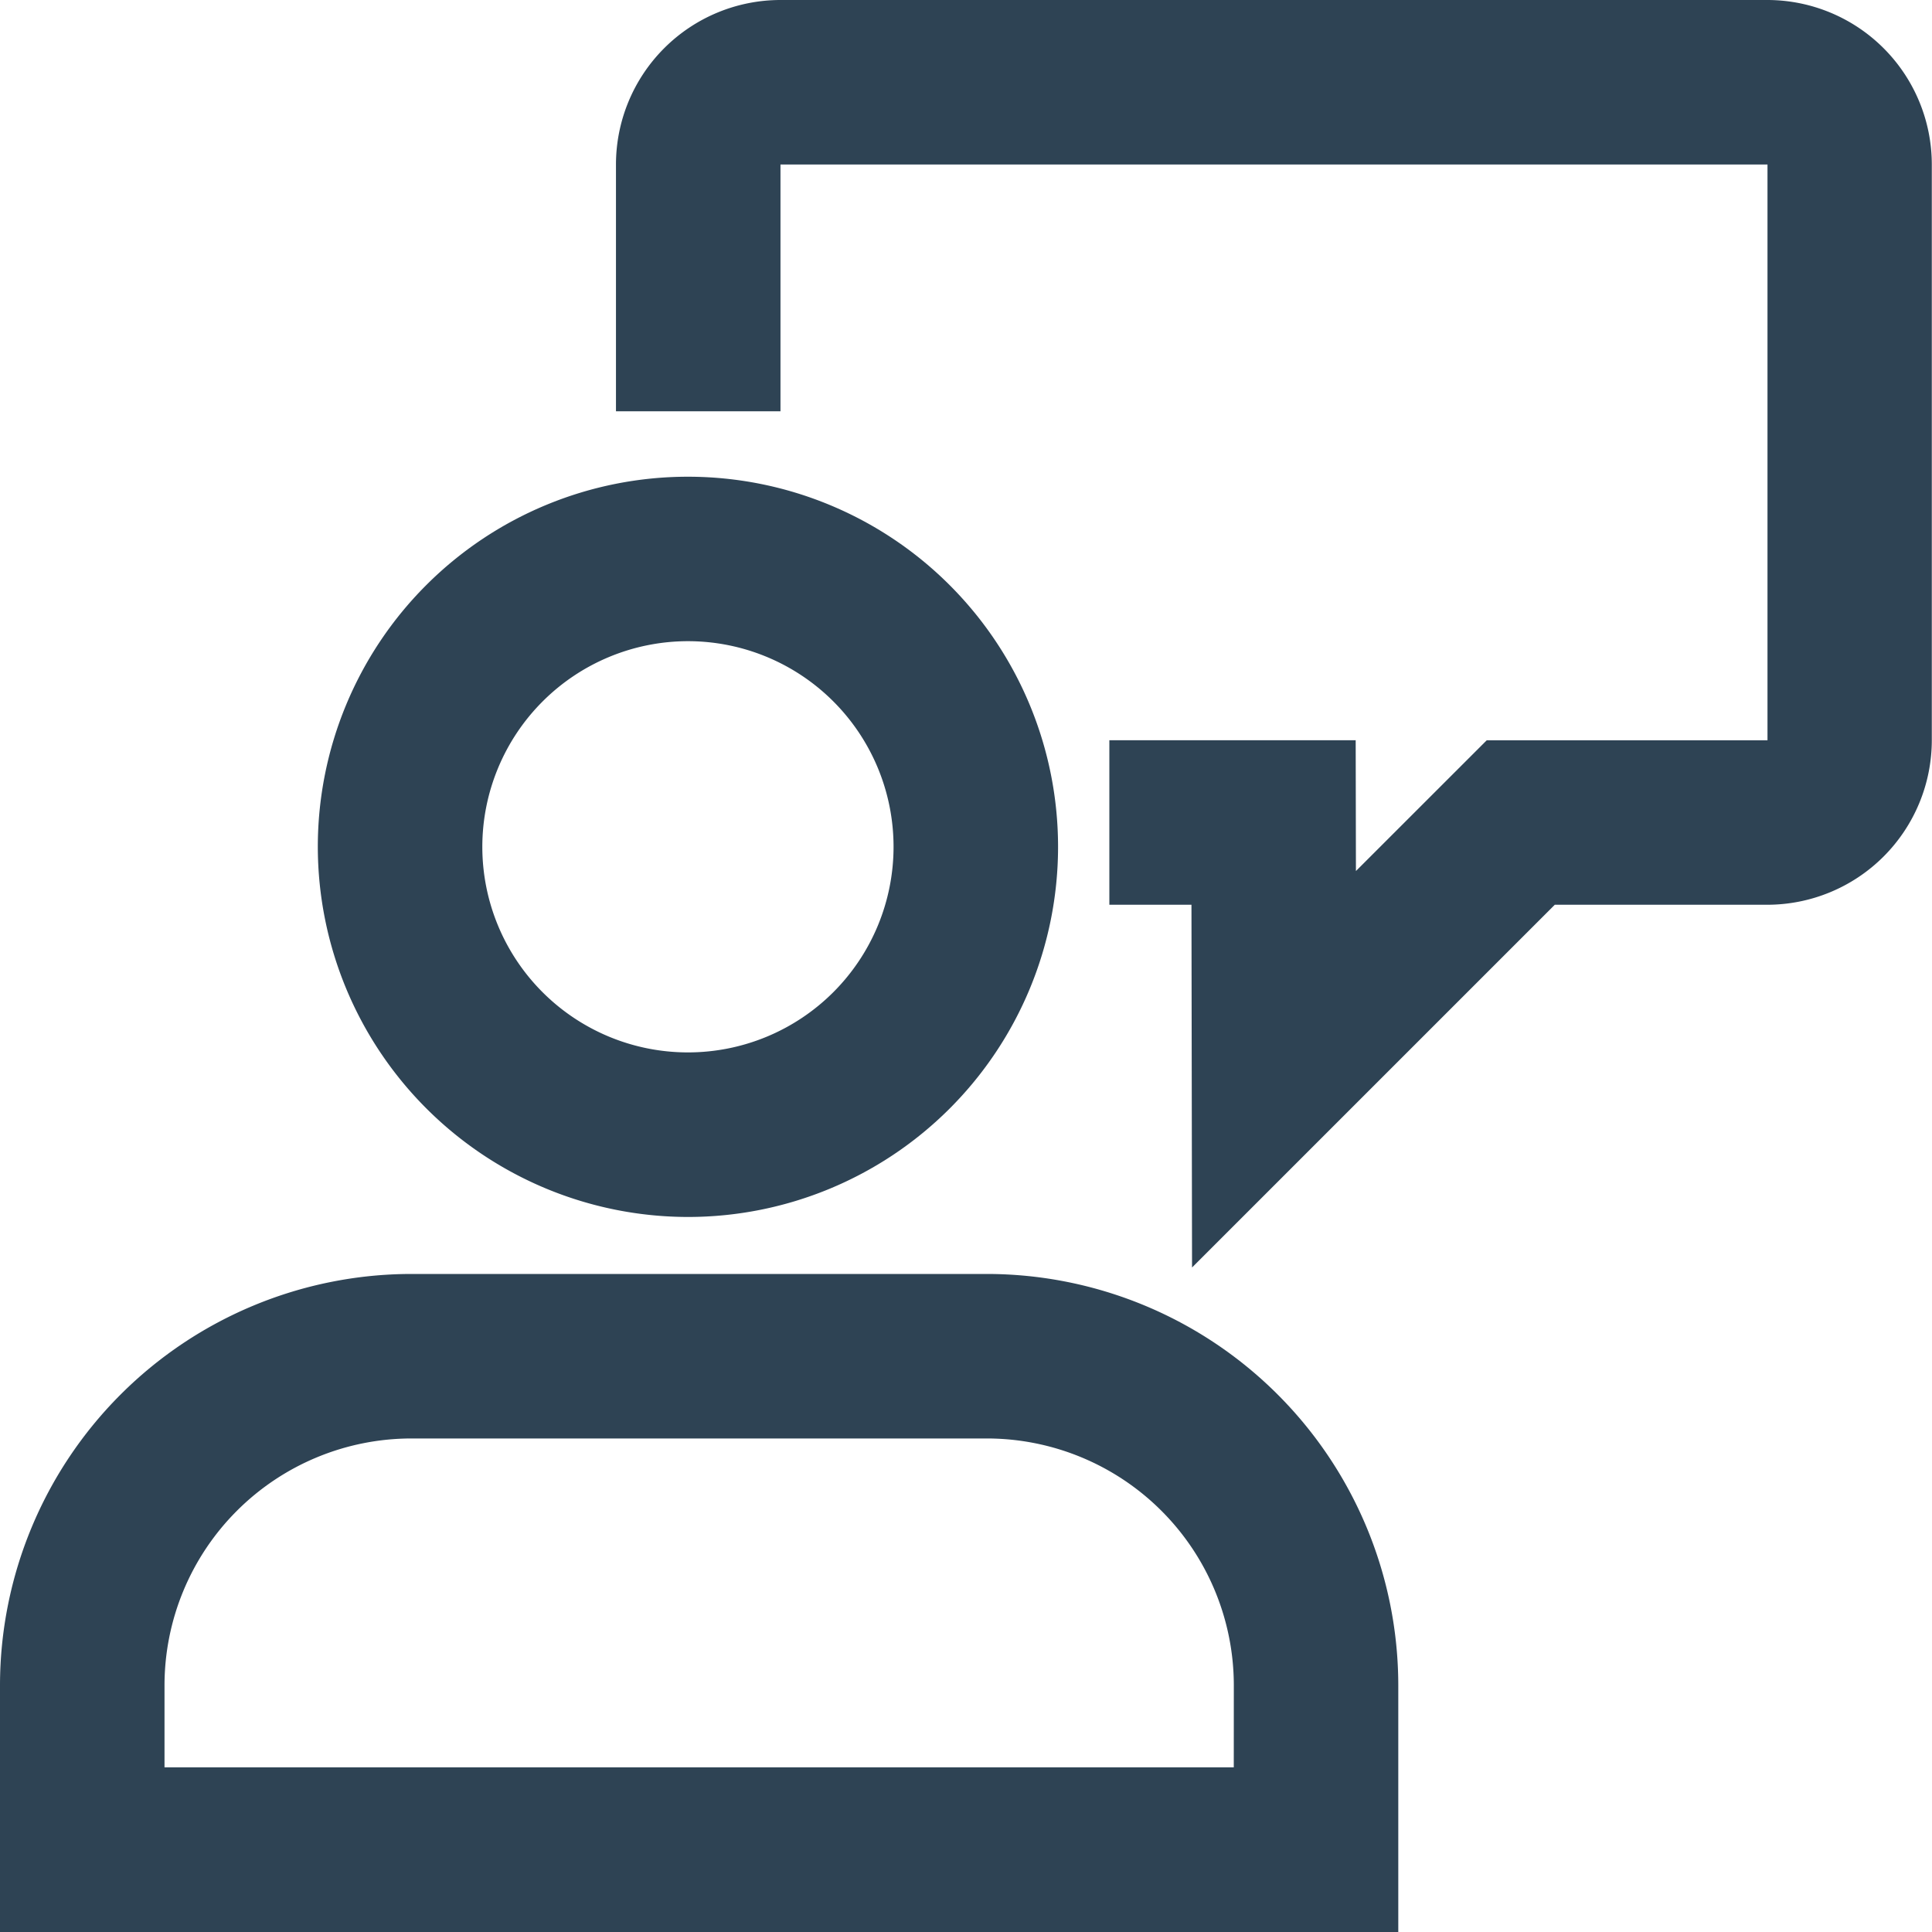
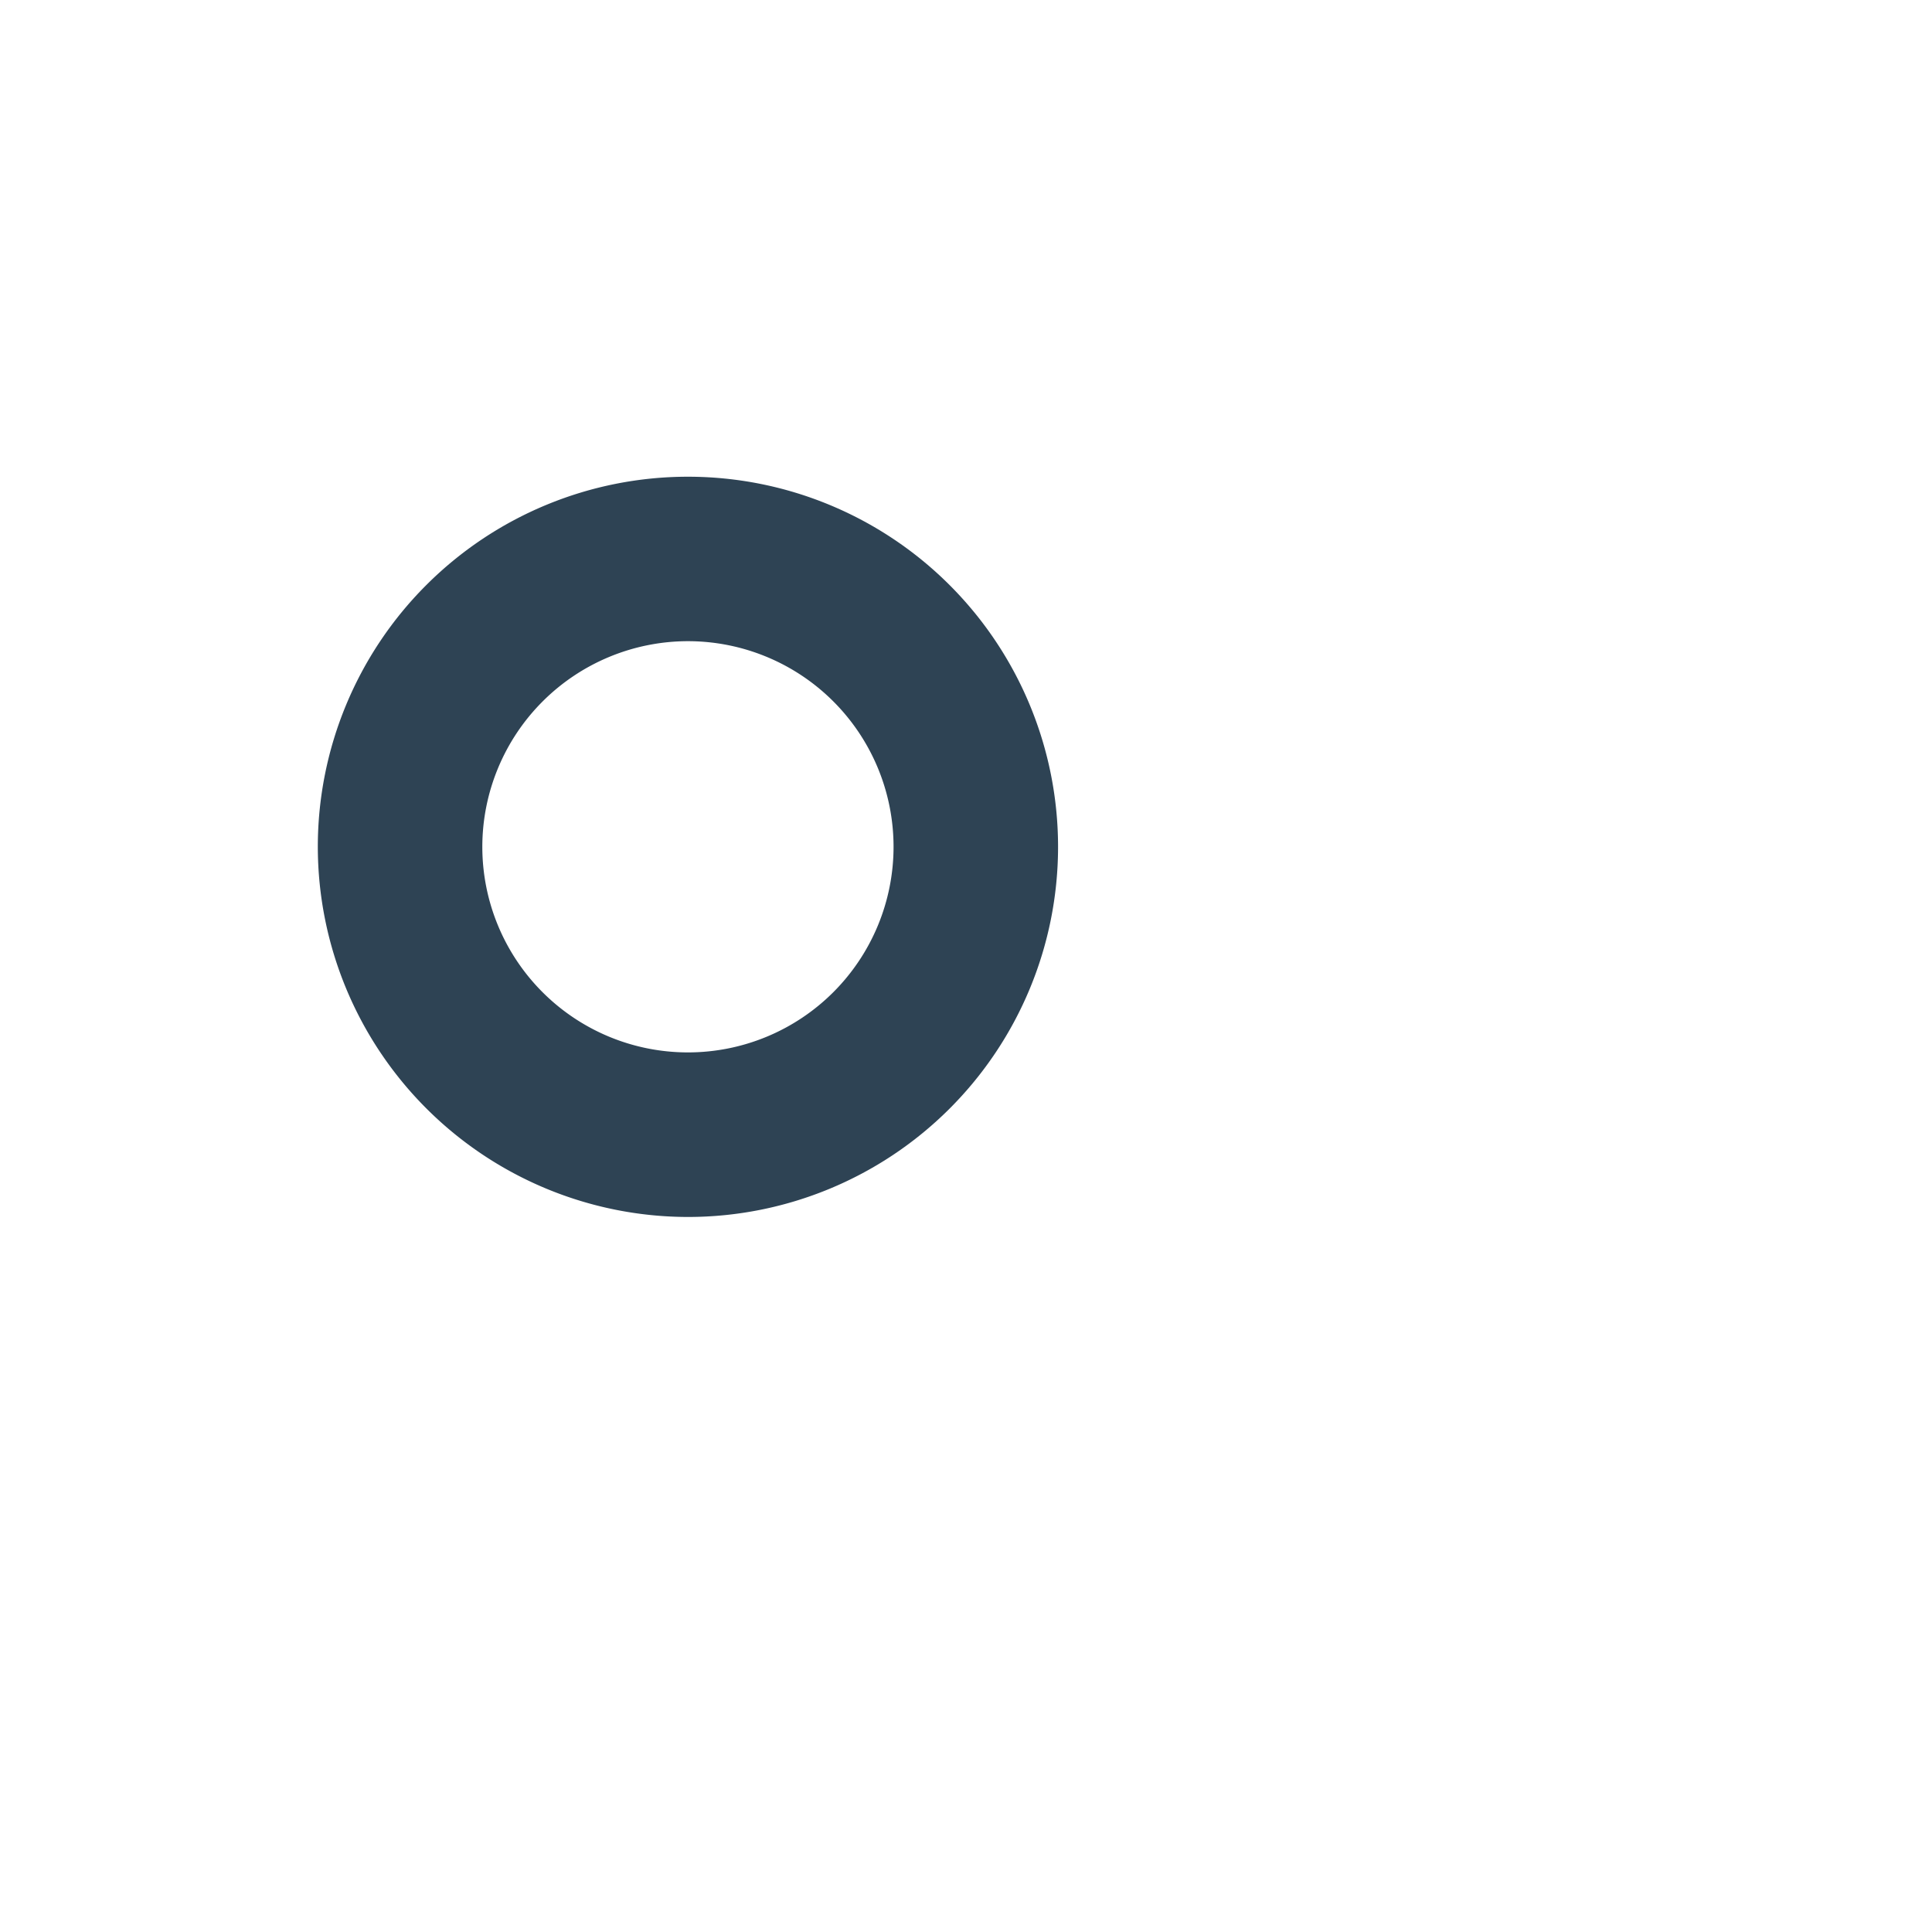
<svg xmlns="http://www.w3.org/2000/svg" id="Material_icons-08-69" data-name="Material icons-08-69" width="40" height="40" viewBox="0 0 40 40">
-   <path id="Path_33898" data-name="Path 33898" d="M28.95,24.515A8.524,8.524,0,0,0,20.436,16H8.515A8.524,8.524,0,0,0,0,24.515v5.109H28.95Zm-3.406,1.7H3.406v-1.7a5.115,5.115,0,0,1,5.109-5.109H20.436a5.115,5.115,0,0,1,5.109,5.109Z" transform="translate(0 10.376)" fill="#2e4354" />
  <path id="Path_33899" data-name="Path 33899" d="M11.663,21.327A7.663,7.663,0,1,0,4,13.663,7.672,7.672,0,0,0,11.663,21.327Zm0-11.921a4.257,4.257,0,1,1-4.257,4.257A4.261,4.261,0,0,1,11.663,9.406Z" transform="translate(2.58 3.869)" fill="#2e4354" />
-   <path id="Path_33900" data-name="Path 33900" d="M31.841,0H11.406A3.408,3.408,0,0,0,8,3.406V8.515h3.406V3.406H31.841V15.327H26.028L23.32,18.034l-.005-2.708h-5.1v3.406h1.7l.012,7.51,7.51-7.51h4.4a3.409,3.409,0,0,0,3.406-3.406V3.406A3.408,3.408,0,0,0,31.841,0Z" transform="translate(4.753)" fill="#2e4354" />
</svg>